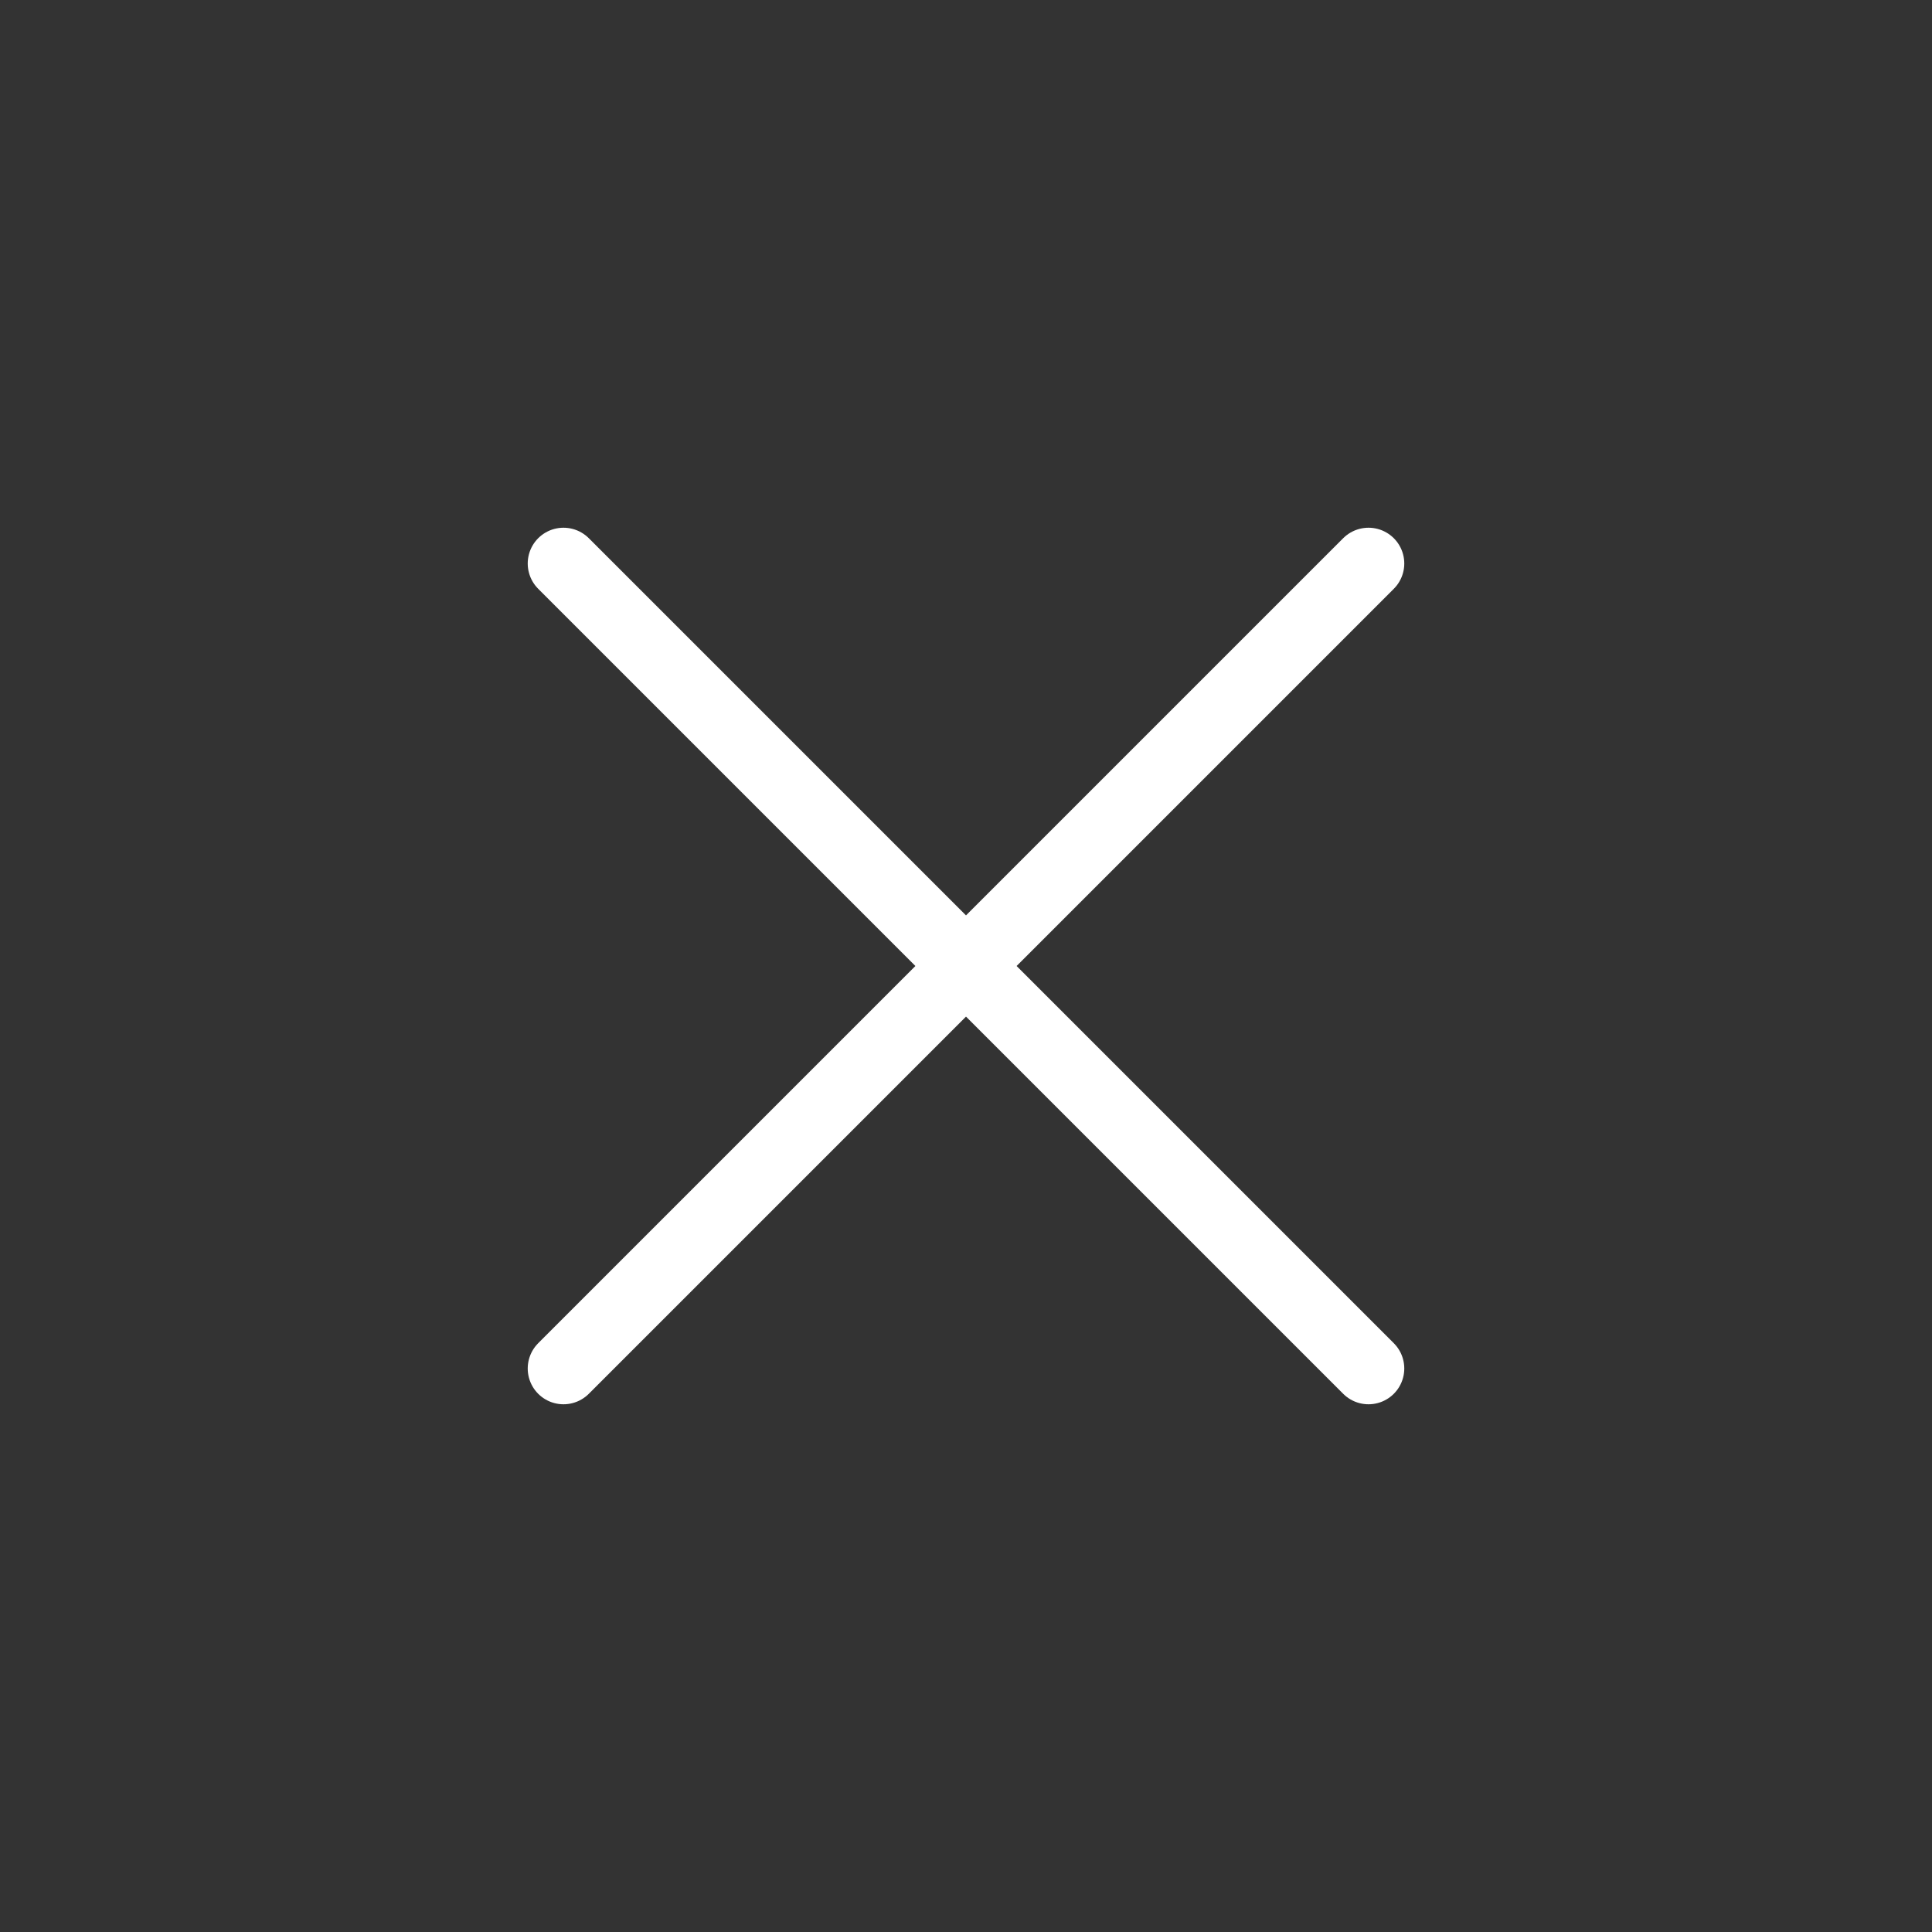
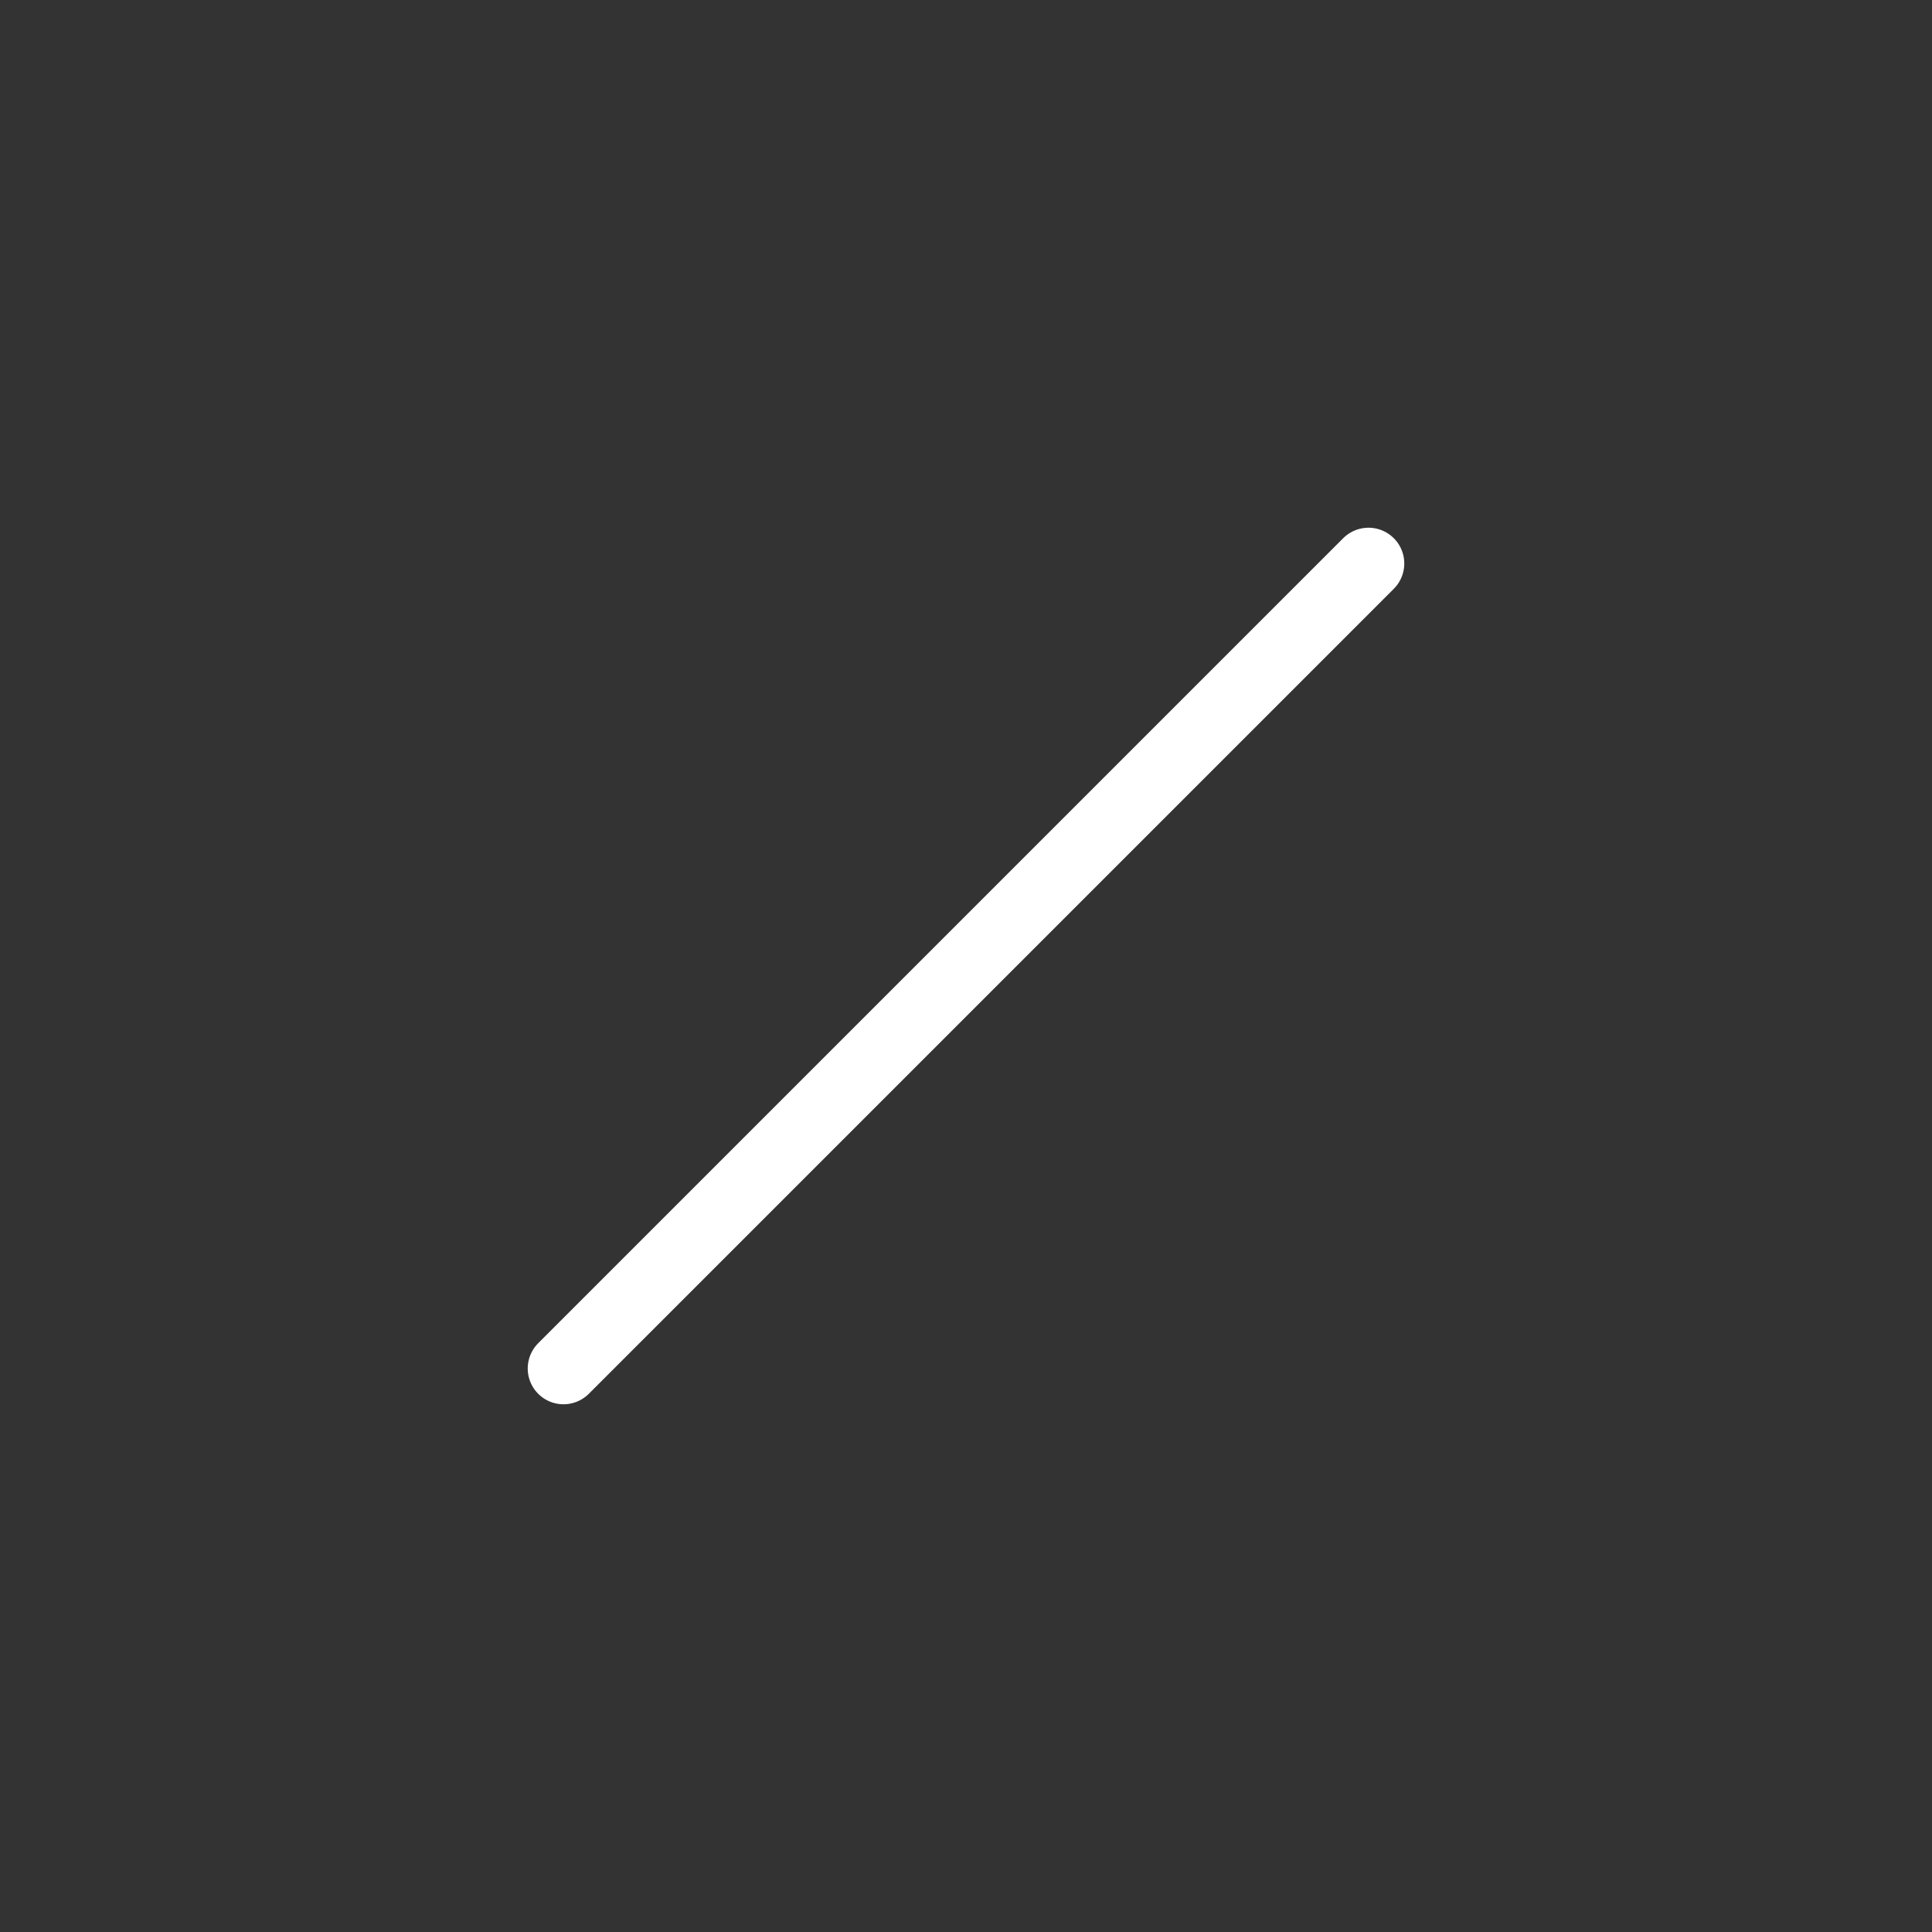
<svg xmlns="http://www.w3.org/2000/svg" width="54" height="54" viewBox="0 0 54 54" fill="none">
  <rect x="0" y="0" width="54" height="54" fill="#333333" stroke="none" />
-   <path d="M38.25 15.75L15.75 38.25M15.75 15.75L38.25 38.25" stroke="white" stroke-width="2" stroke-linecap="round" stroke-linejoin="round" />
+   <path d="M38.25 15.75L15.75 38.25M15.75 15.75" stroke="white" stroke-width="2" stroke-linecap="round" stroke-linejoin="round" />
</svg>